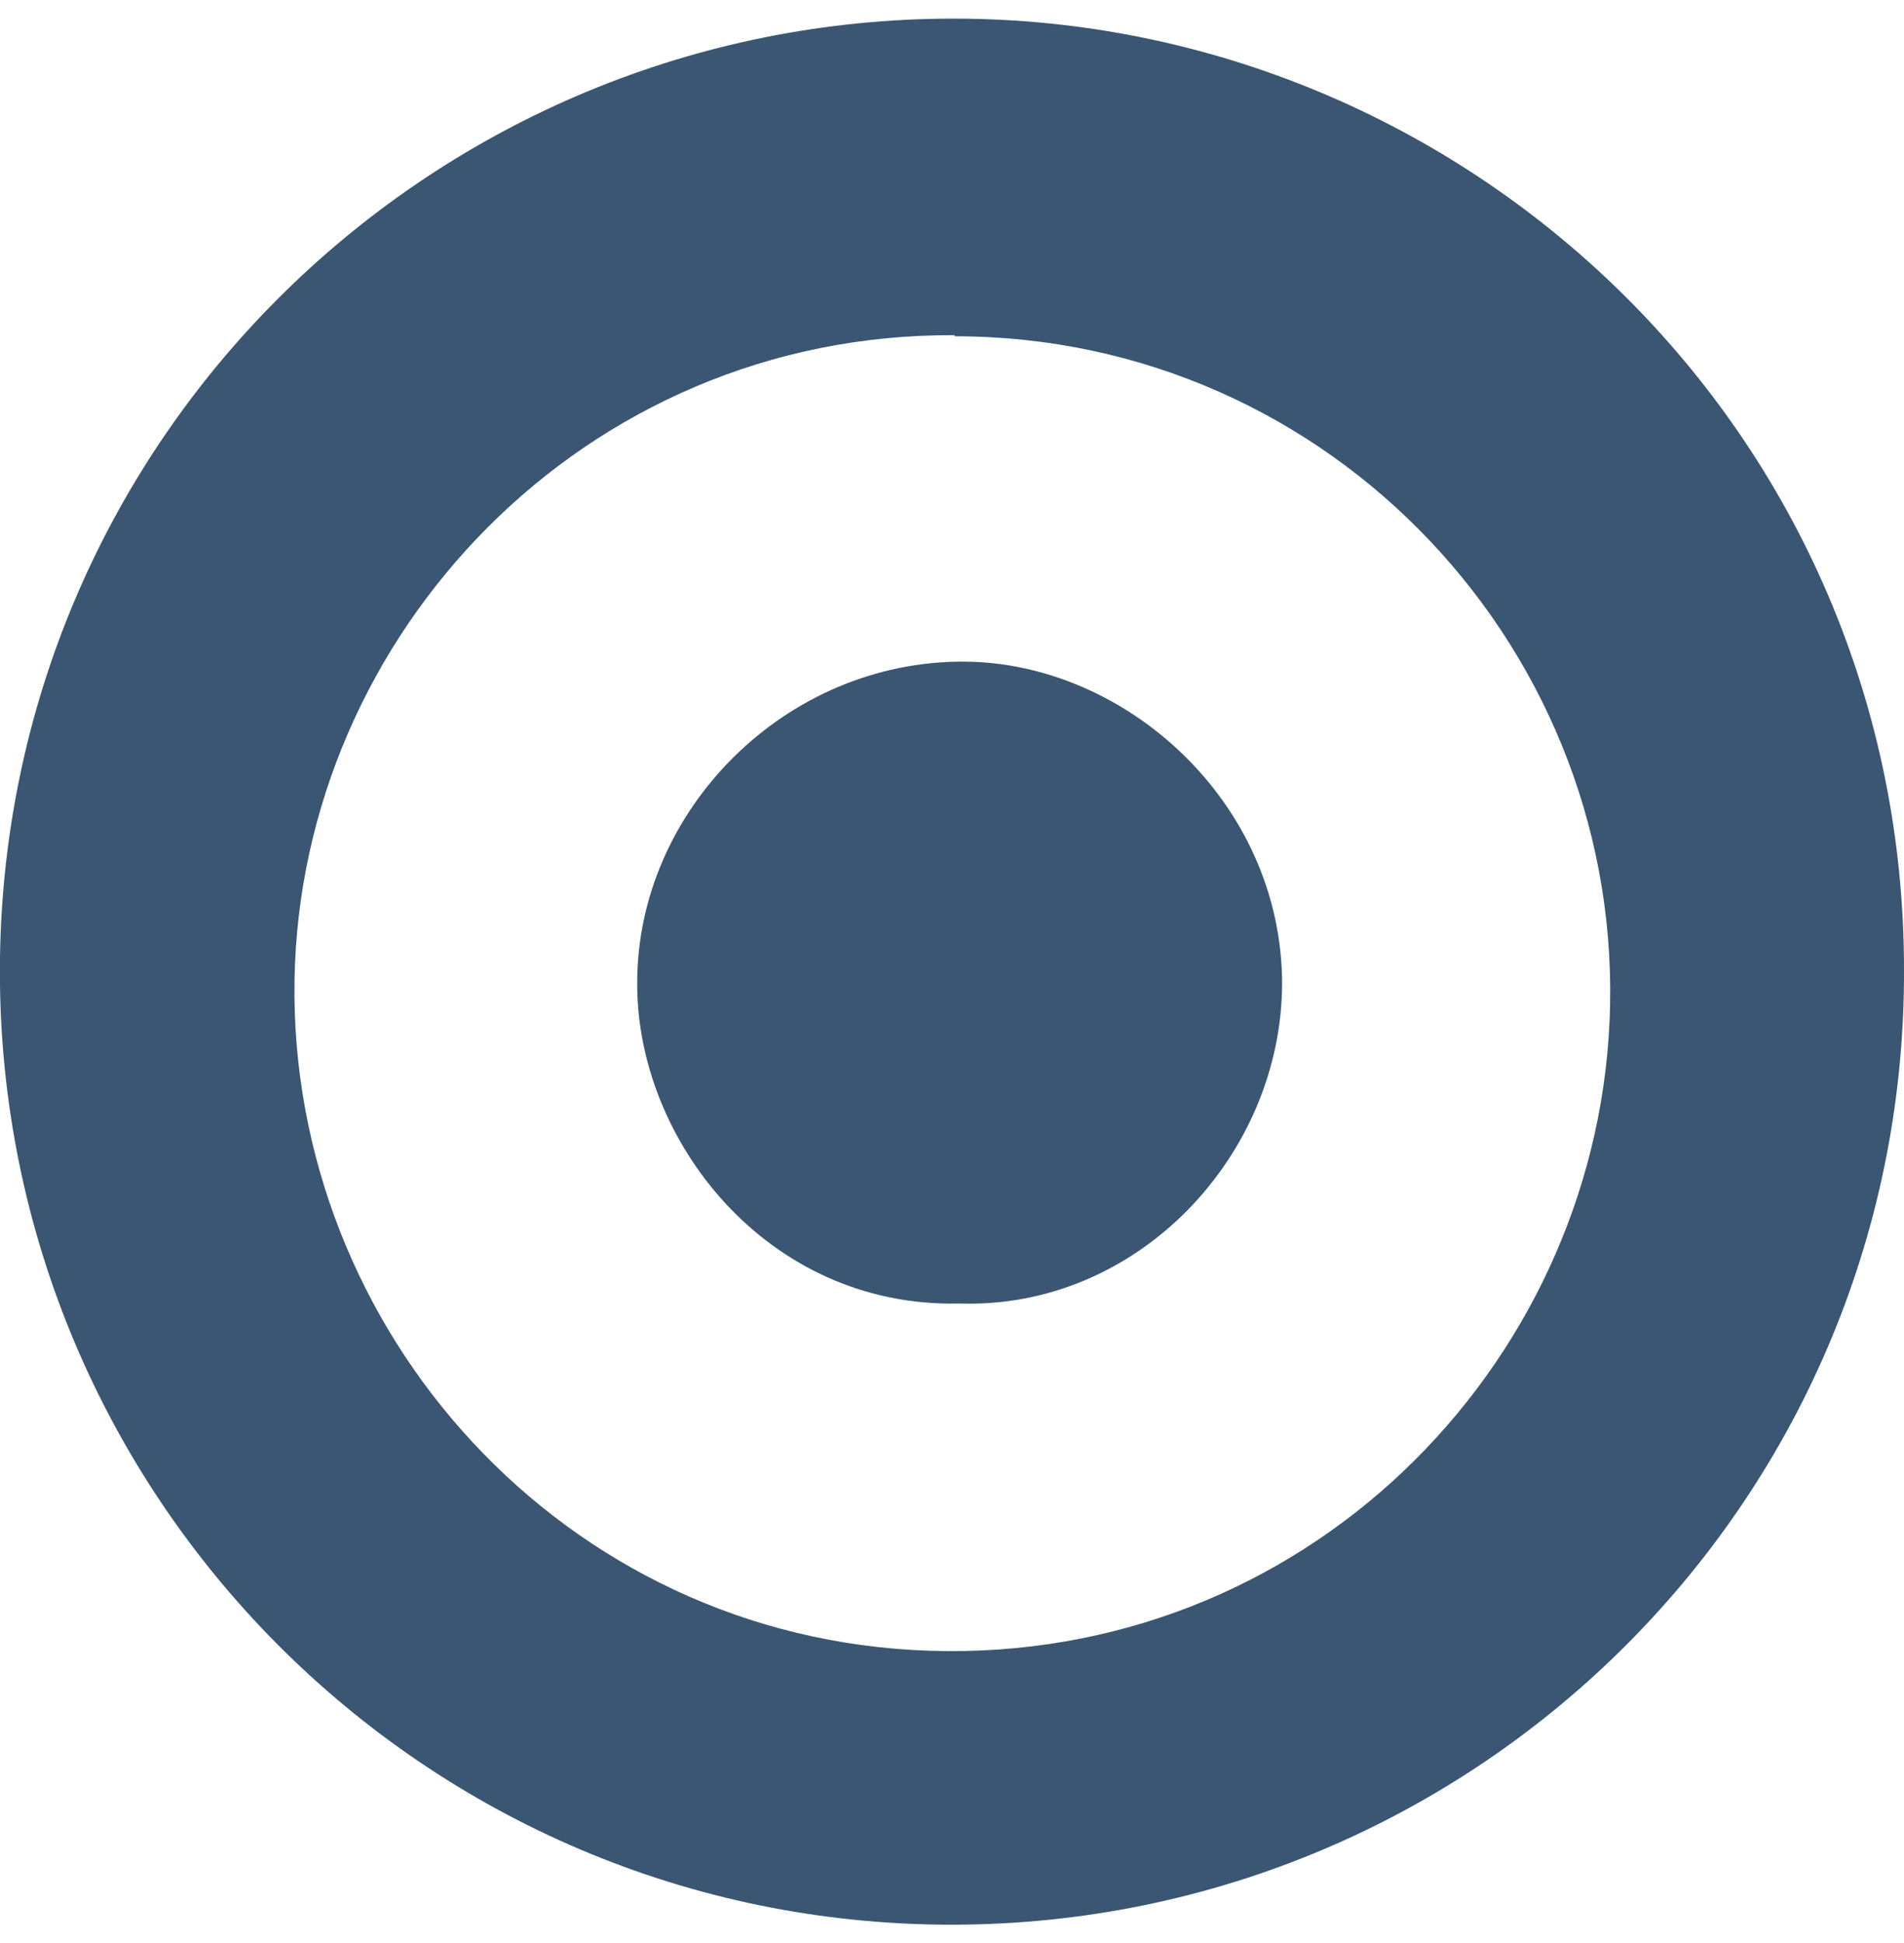
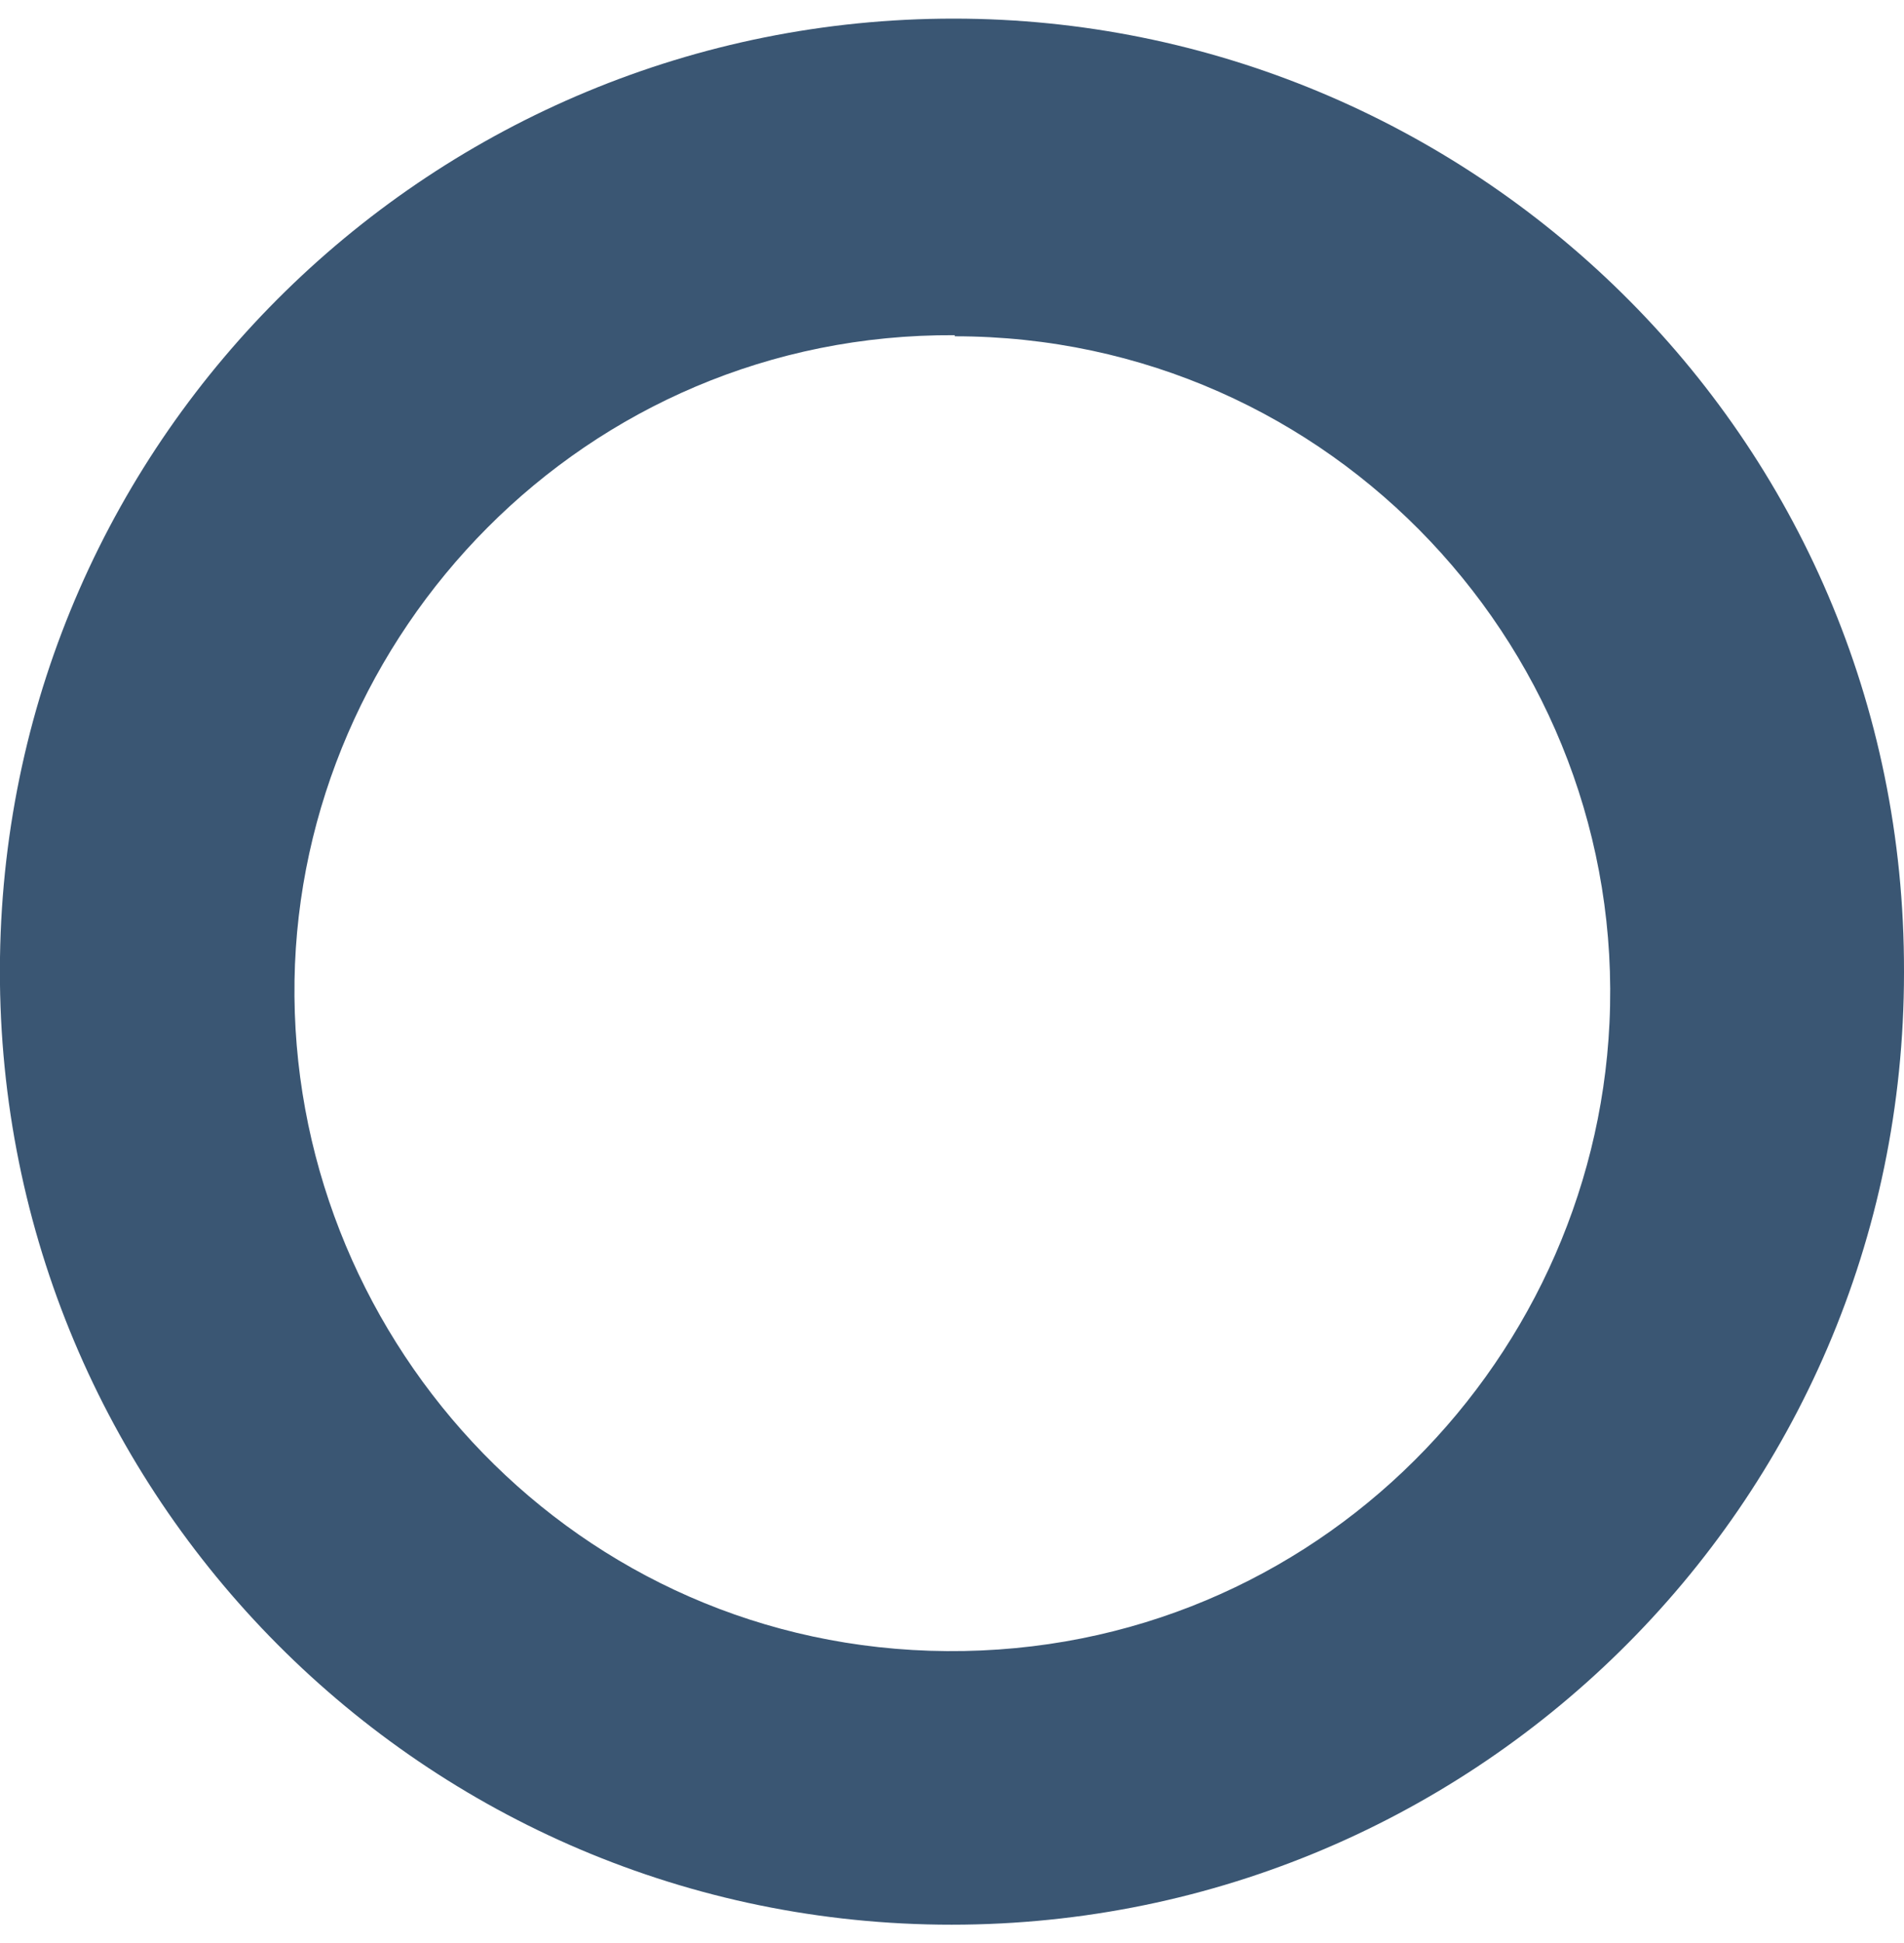
<svg xmlns="http://www.w3.org/2000/svg" version="1.1" viewBox="0 0 17.39 17.74">
  <path d="M17.39,8.88c0,4.87-3.98,8.75-8.81,8.69C3.78,17.51-.07,13.56,0,8.74.07,3.95,3.98.17,8.71.17c4.69,0,8.69,3.78,8.68,8.7ZM8.72,3.06c-3.39-.02-5.98,2.74-6.03,5.89-.05,3.19,2.45,6.01,5.8,6.12,3.41.11,6.06-2.57,6.21-5.73.16-3.37-2.53-6.27-5.98-6.27Z" />
-   <path d="M8.76,11.9c-1.76.04-2.95-1.5-2.94-2.93,0-1.57,1.35-2.94,2.99-2.93,1.47.01,2.89,1.28,2.9,2.93,0,1.57-1.31,2.98-2.94,2.93Z" />
  <style>
        path { fill: #3A5673; }
        @media (prefers-color-scheme: dark) {
            path { fill: white; }
        }
    </style>
</svg>